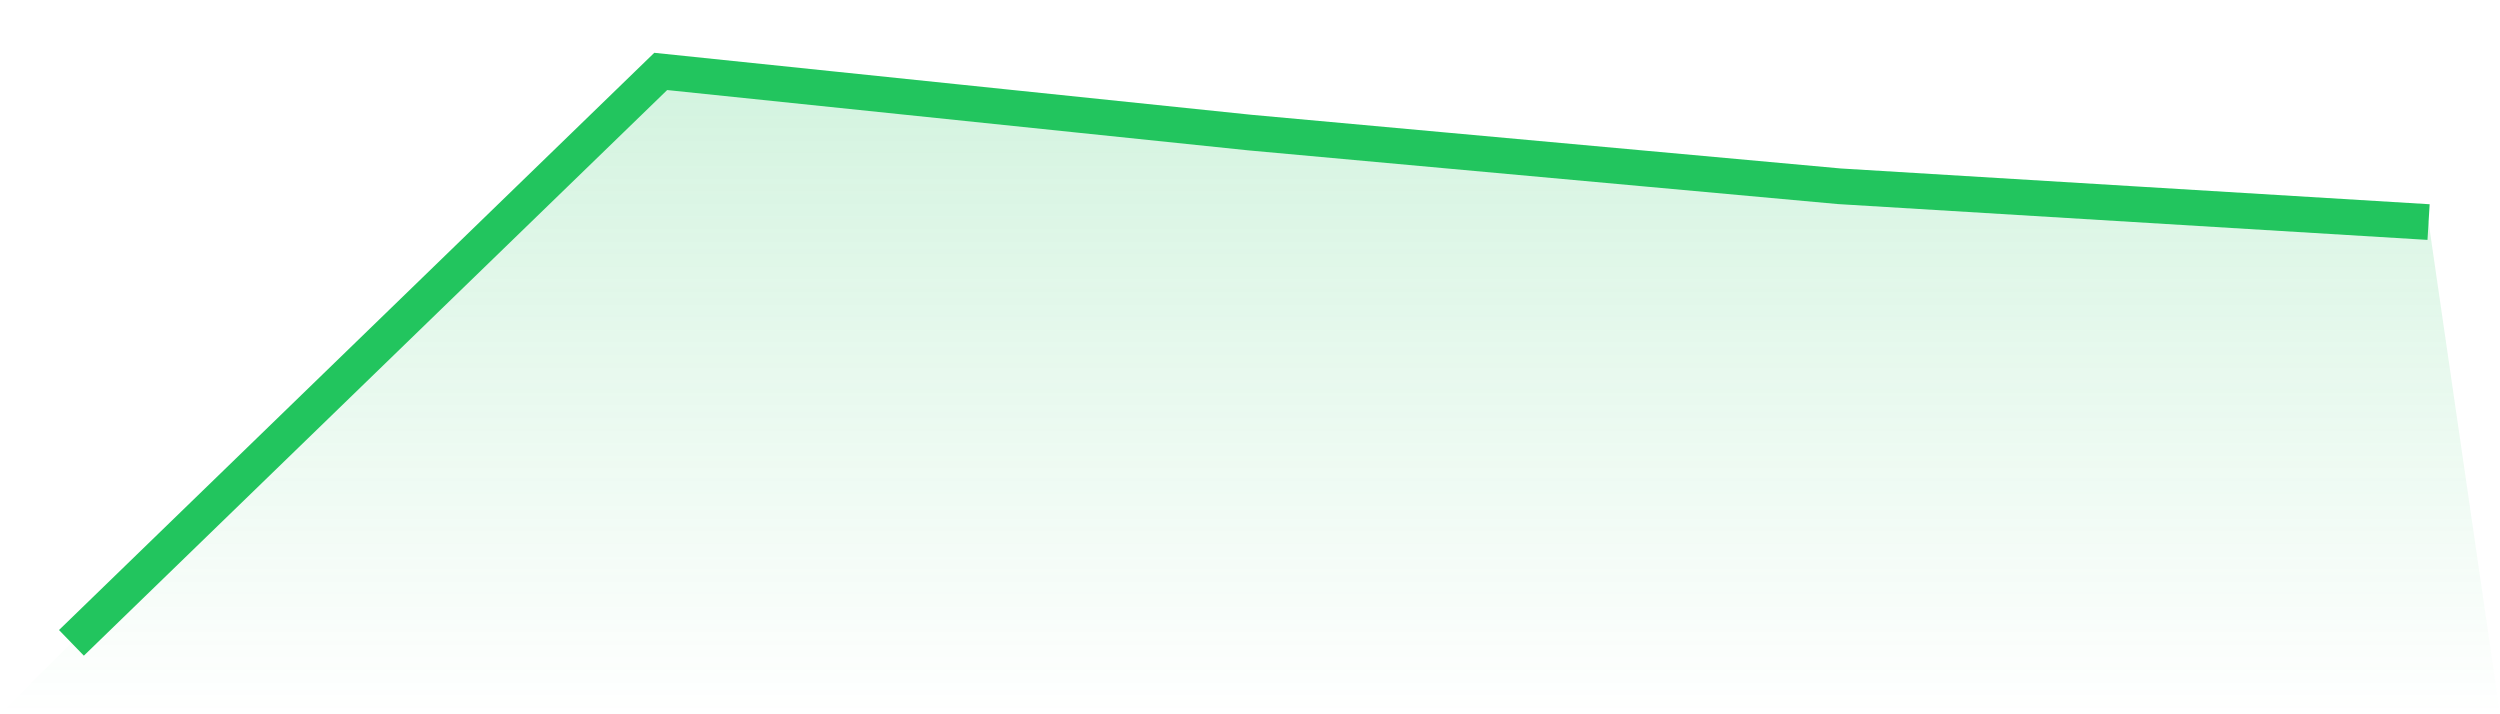
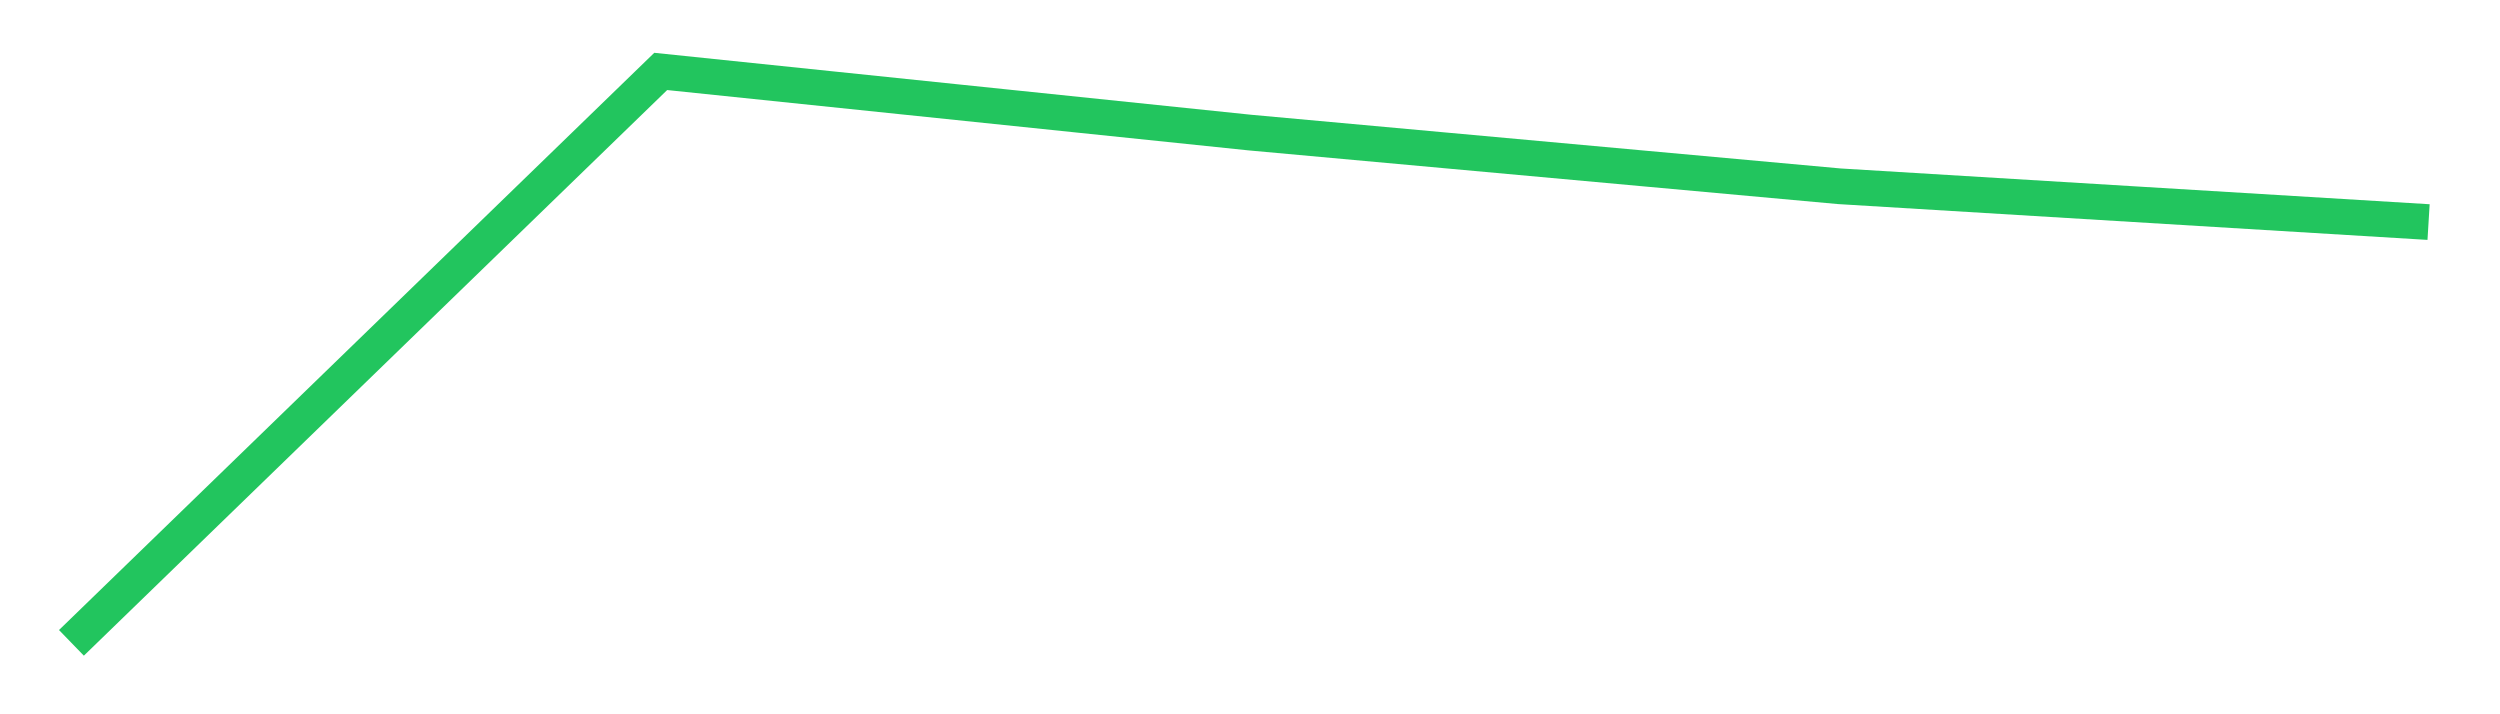
<svg xmlns="http://www.w3.org/2000/svg" viewBox="0 0 140 40">
  <defs>
    <linearGradient id="gradient" x1="0" x2="0" y1="0" y2="1">
      <stop offset="0%" stop-color="#22c55e" stop-opacity="0.2" />
      <stop offset="100%" stop-color="#22c55e" stop-opacity="0" />
    </linearGradient>
  </defs>
-   <path d="M4,36 L4,36 L37,4 L70,7.425 L103,10.431 L136,12.436 L140,40 L0,40 z" fill="url(#gradient)" />
  <path d="M4,36 L4,36 L37,4 L70,7.425 L103,10.431 L136,12.436" fill="none" stroke="#22c55e" stroke-width="2" />
</svg>